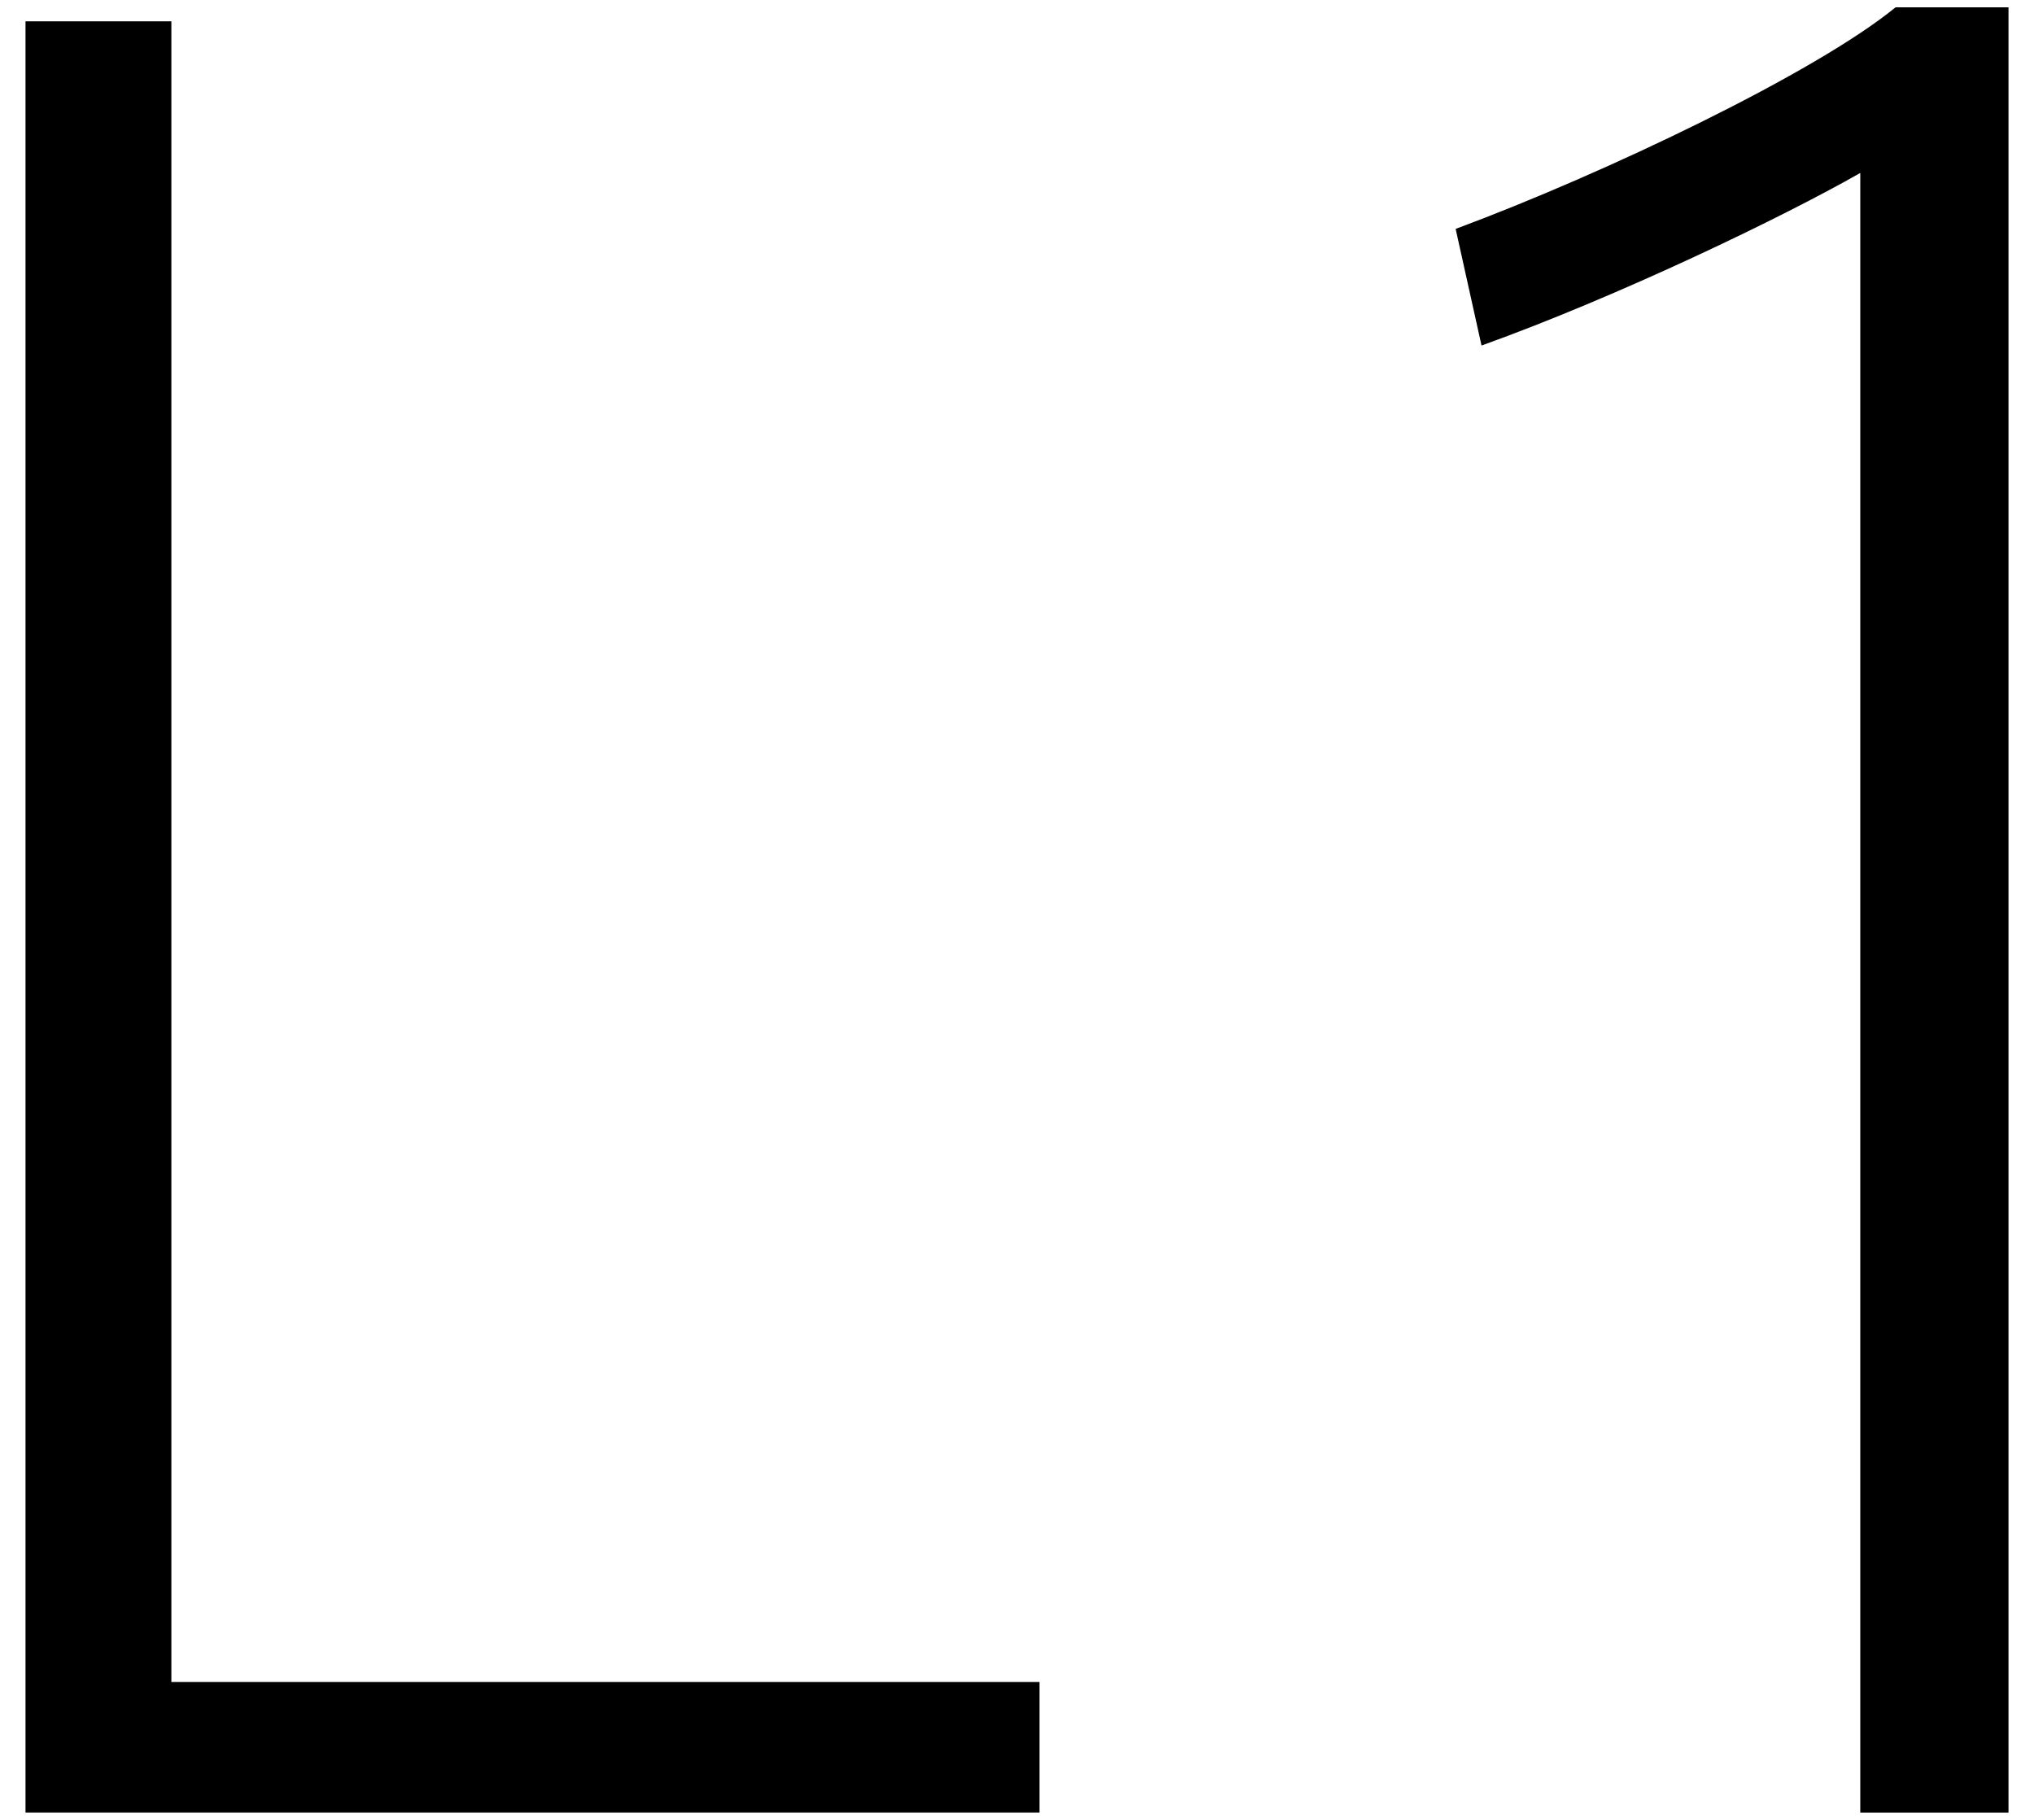
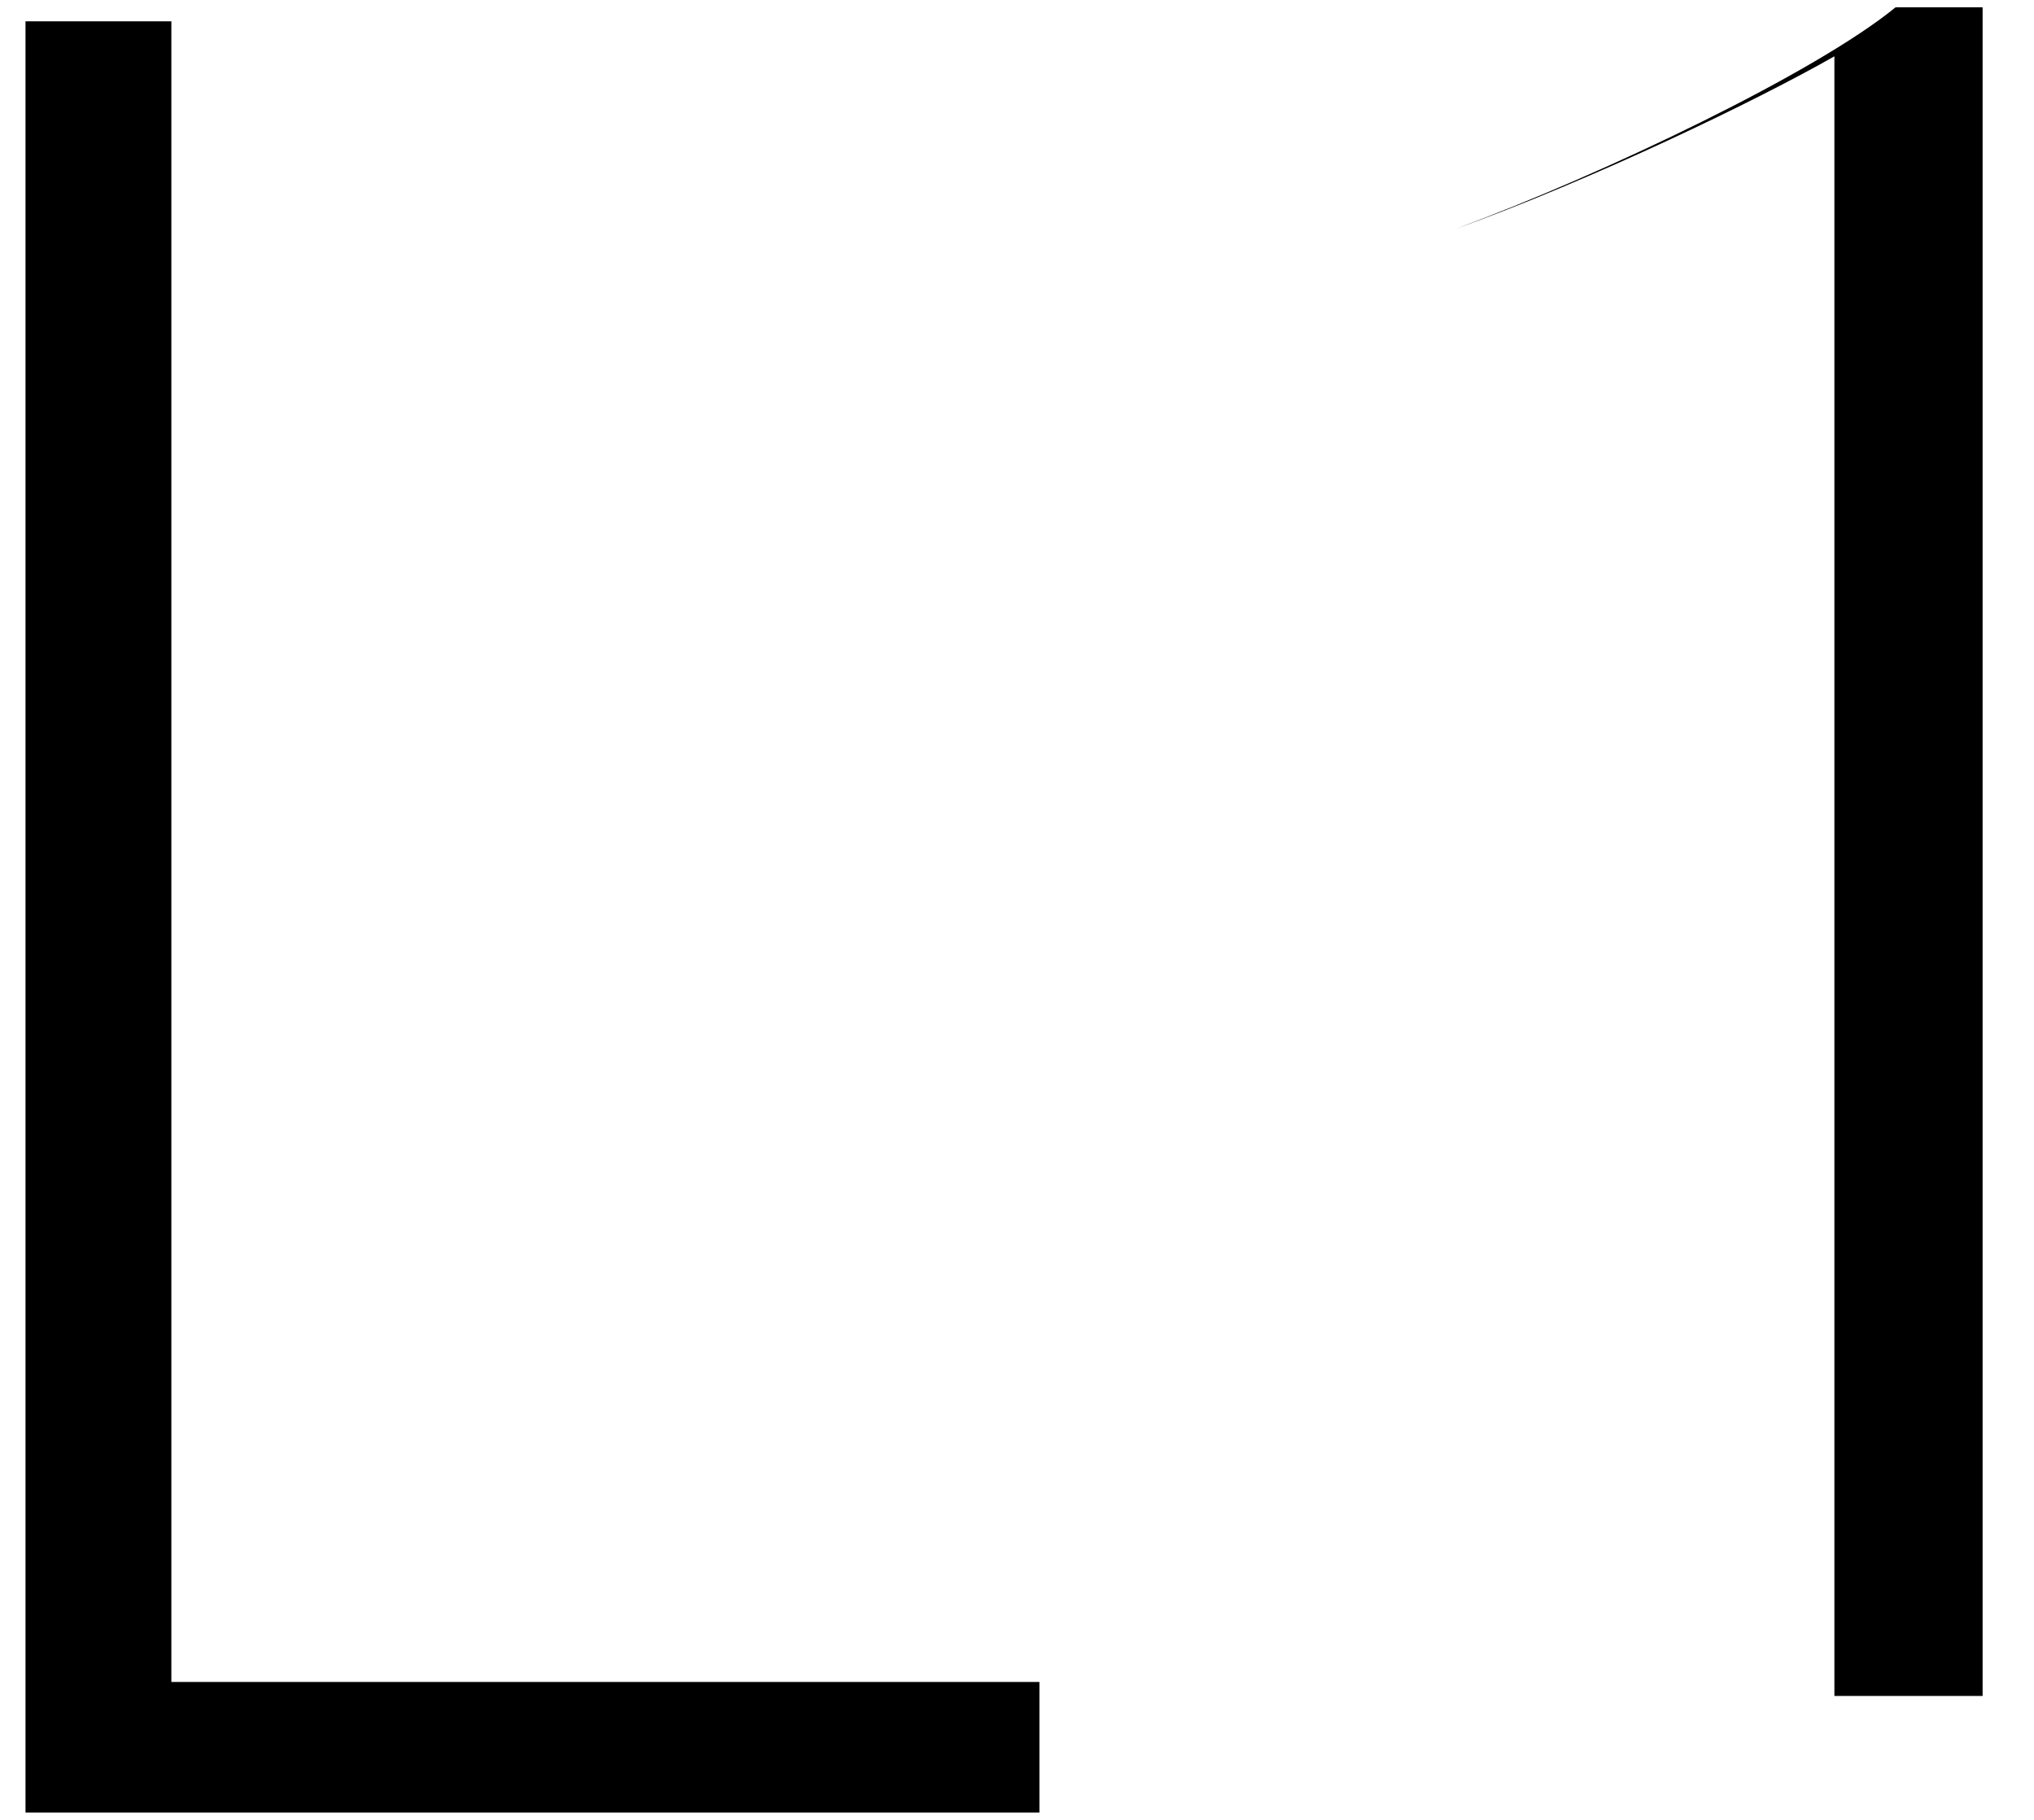
<svg xmlns="http://www.w3.org/2000/svg" viewBox="0 0 76 68">
-   <path d="M6.403,.797H.953V67.726H38.838v-4.88H6.403V.797ZM70.827,.274c-2.988,2.441-10.812,6.188-16.437,8.279l.967,4.358c5.098-1.83,11.251-4.794,14.152-6.449v61.265h5.538V.274h-4.219Z" />
+   <path d="M6.403,.797H.953V67.726H38.838v-4.88H6.403V.797ZM70.827,.274c-2.988,2.441-10.812,6.188-16.437,8.279c5.098-1.83,11.251-4.794,14.152-6.449v61.265h5.538V.274h-4.219Z" />
</svg>